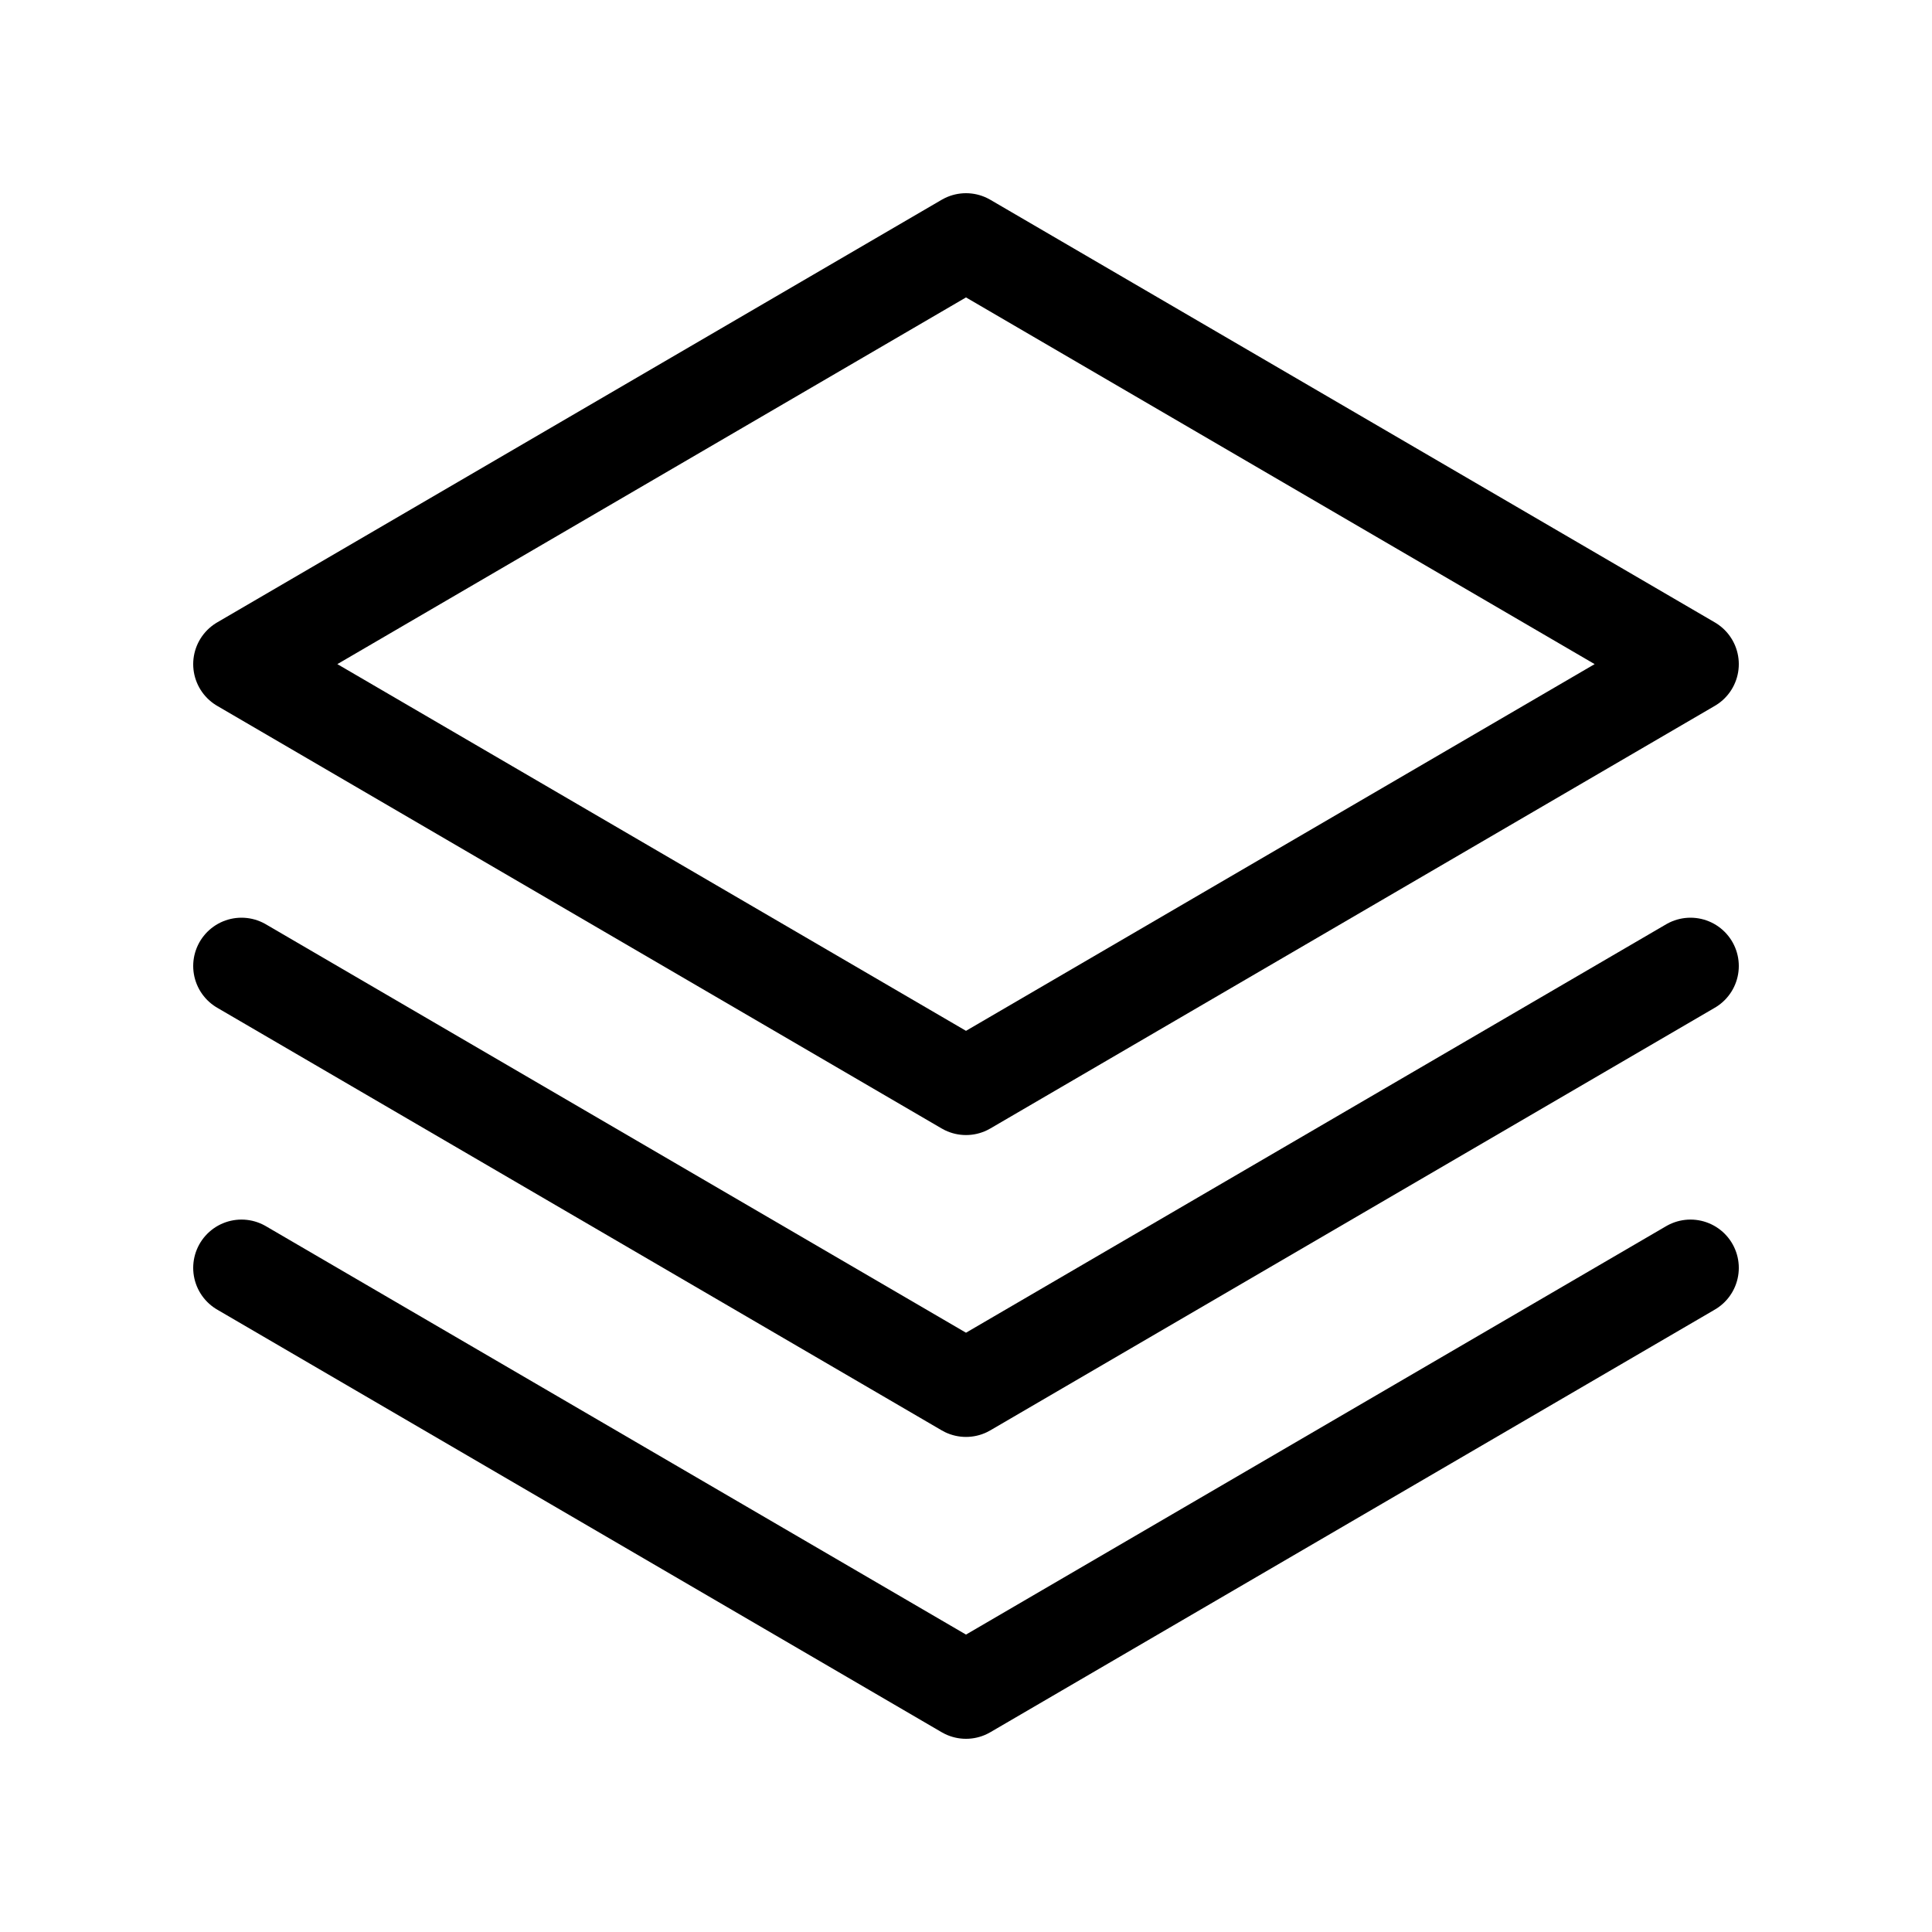
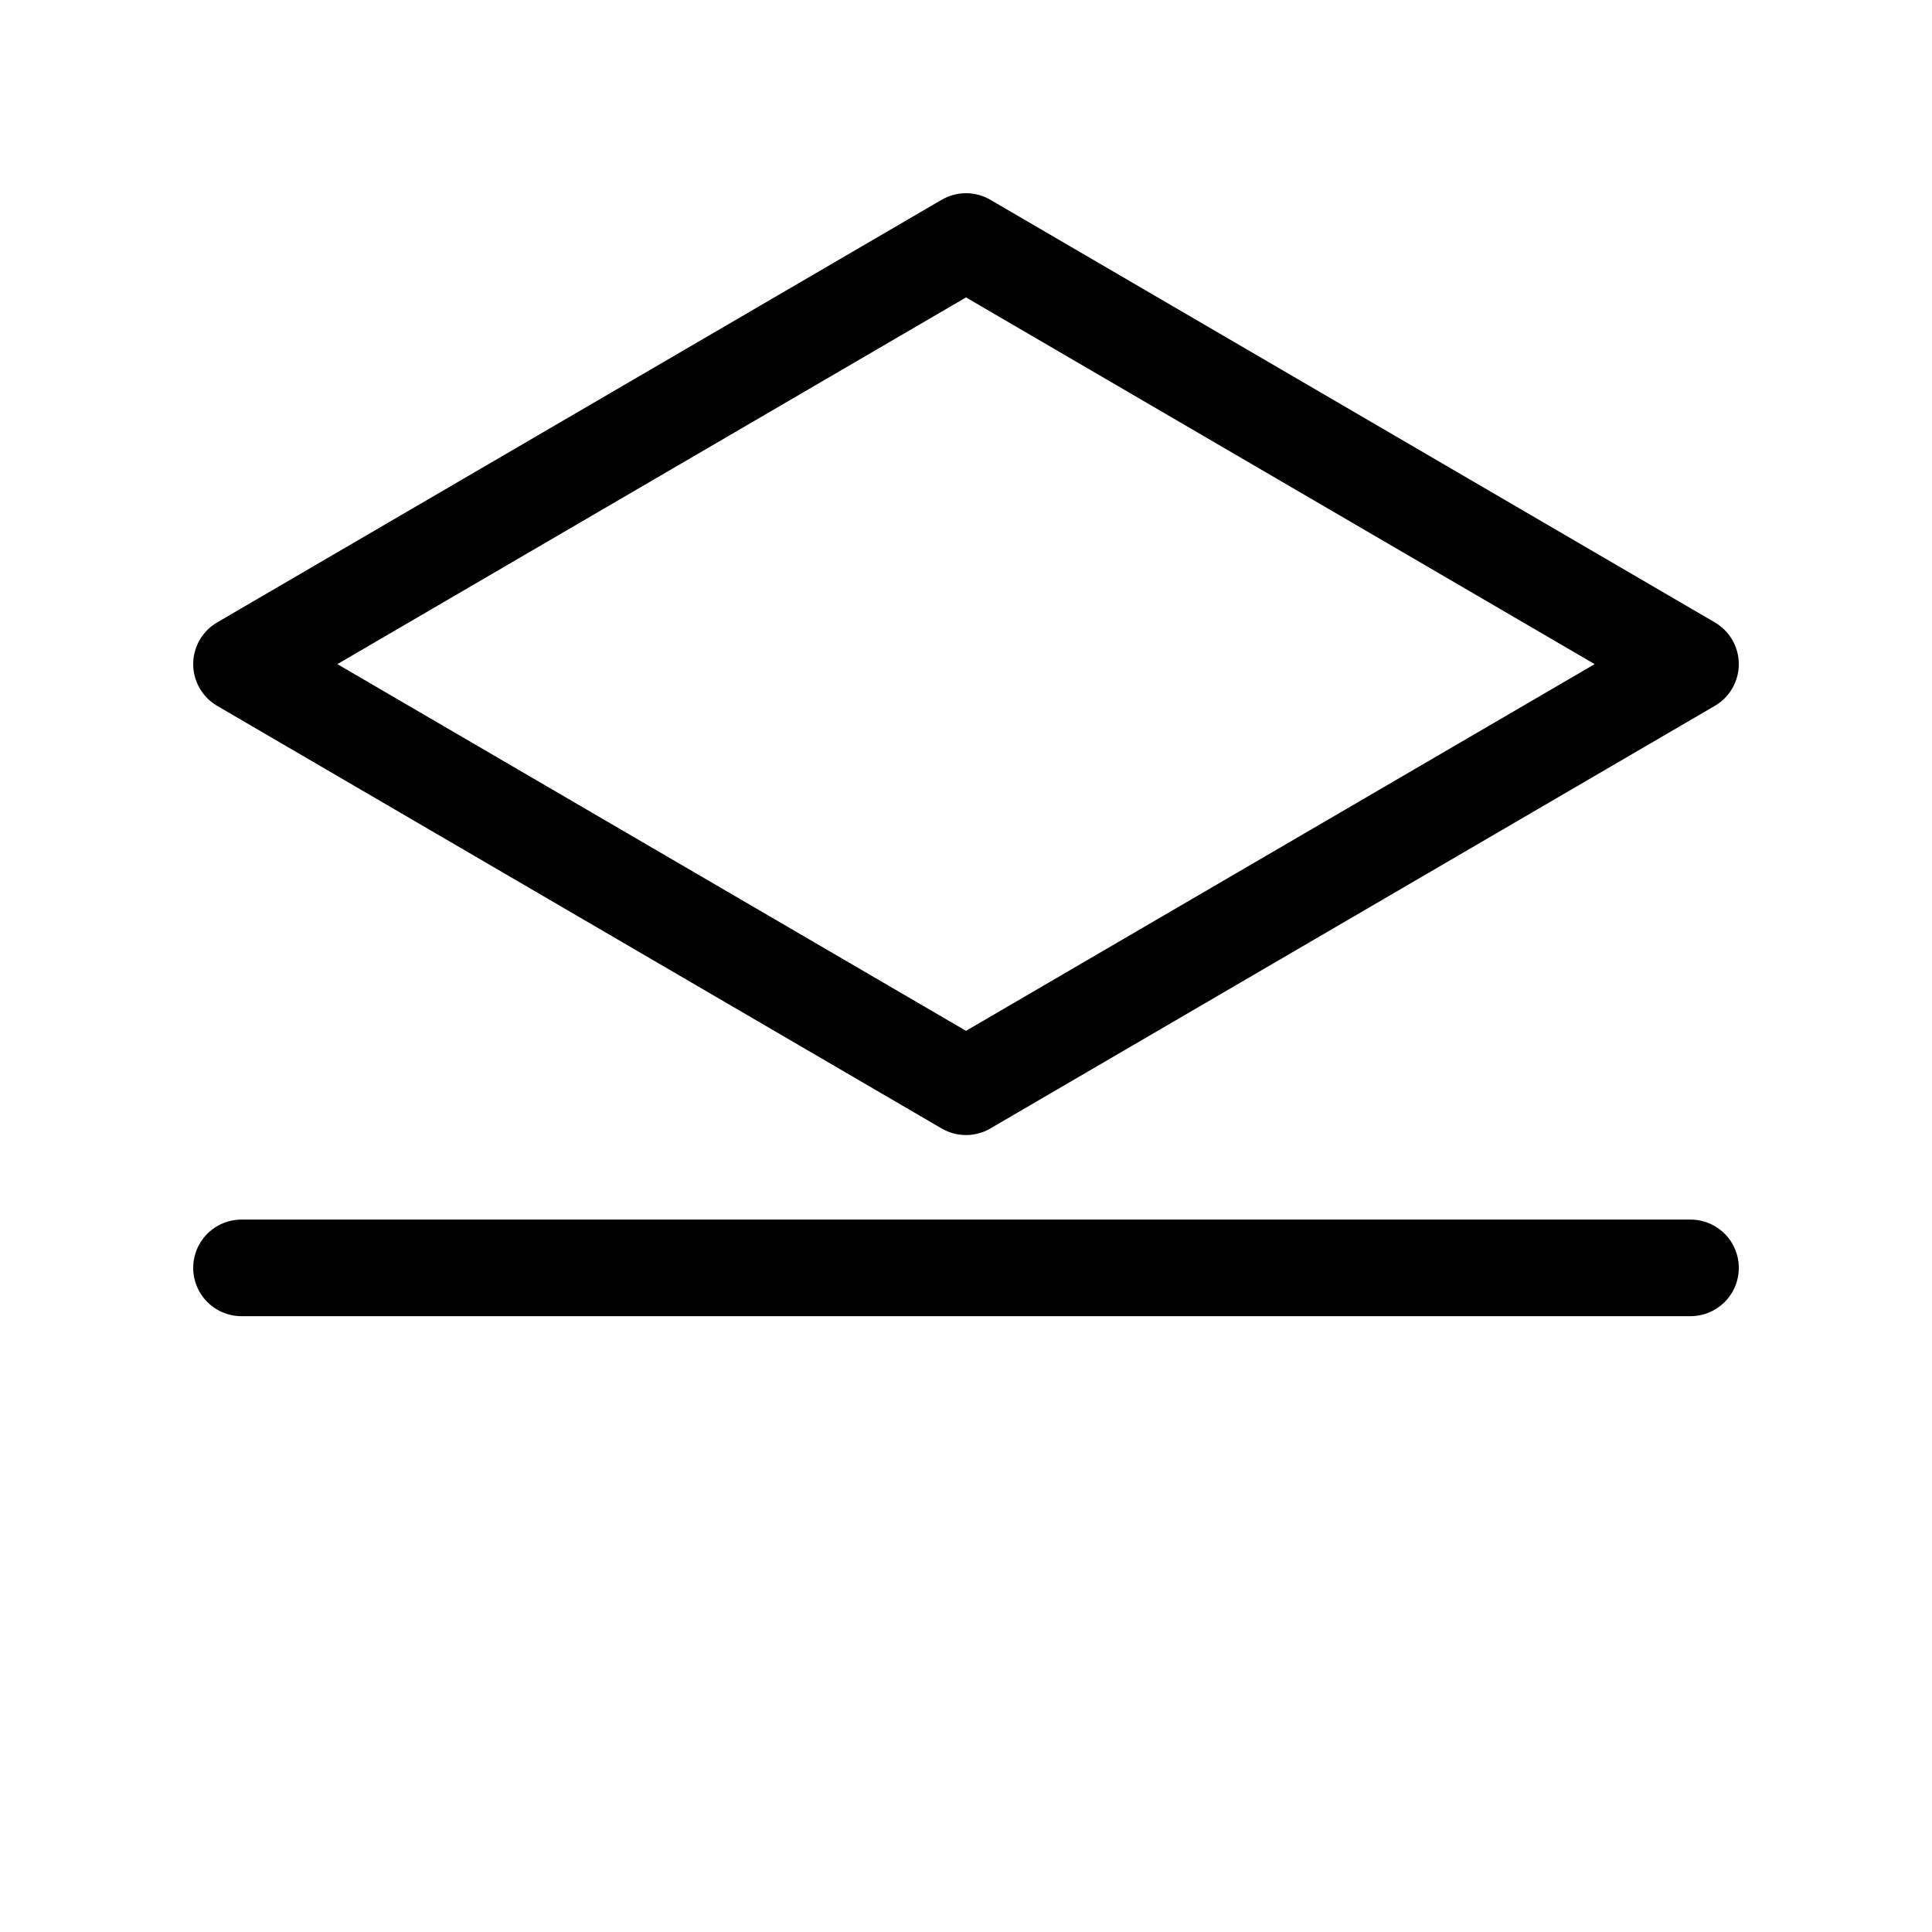
<svg xmlns="http://www.w3.org/2000/svg" fill="none" viewBox="0 0 24 24" height="24" width="24">
  <g stroke-linejoin="round" stroke-linecap="round" stroke-width="1.2" stroke="currentColor">
    <path d="M12 3L21 8.25L12 13.5L3 8.25L12 3Z" />
-     <path d="M21 12L12 17.25L3 12" />
-     <path d="M21 15.75L12 21L3 15.75" />
+     <path d="M21 15.75L3 15.75" />
  </g>
</svg>